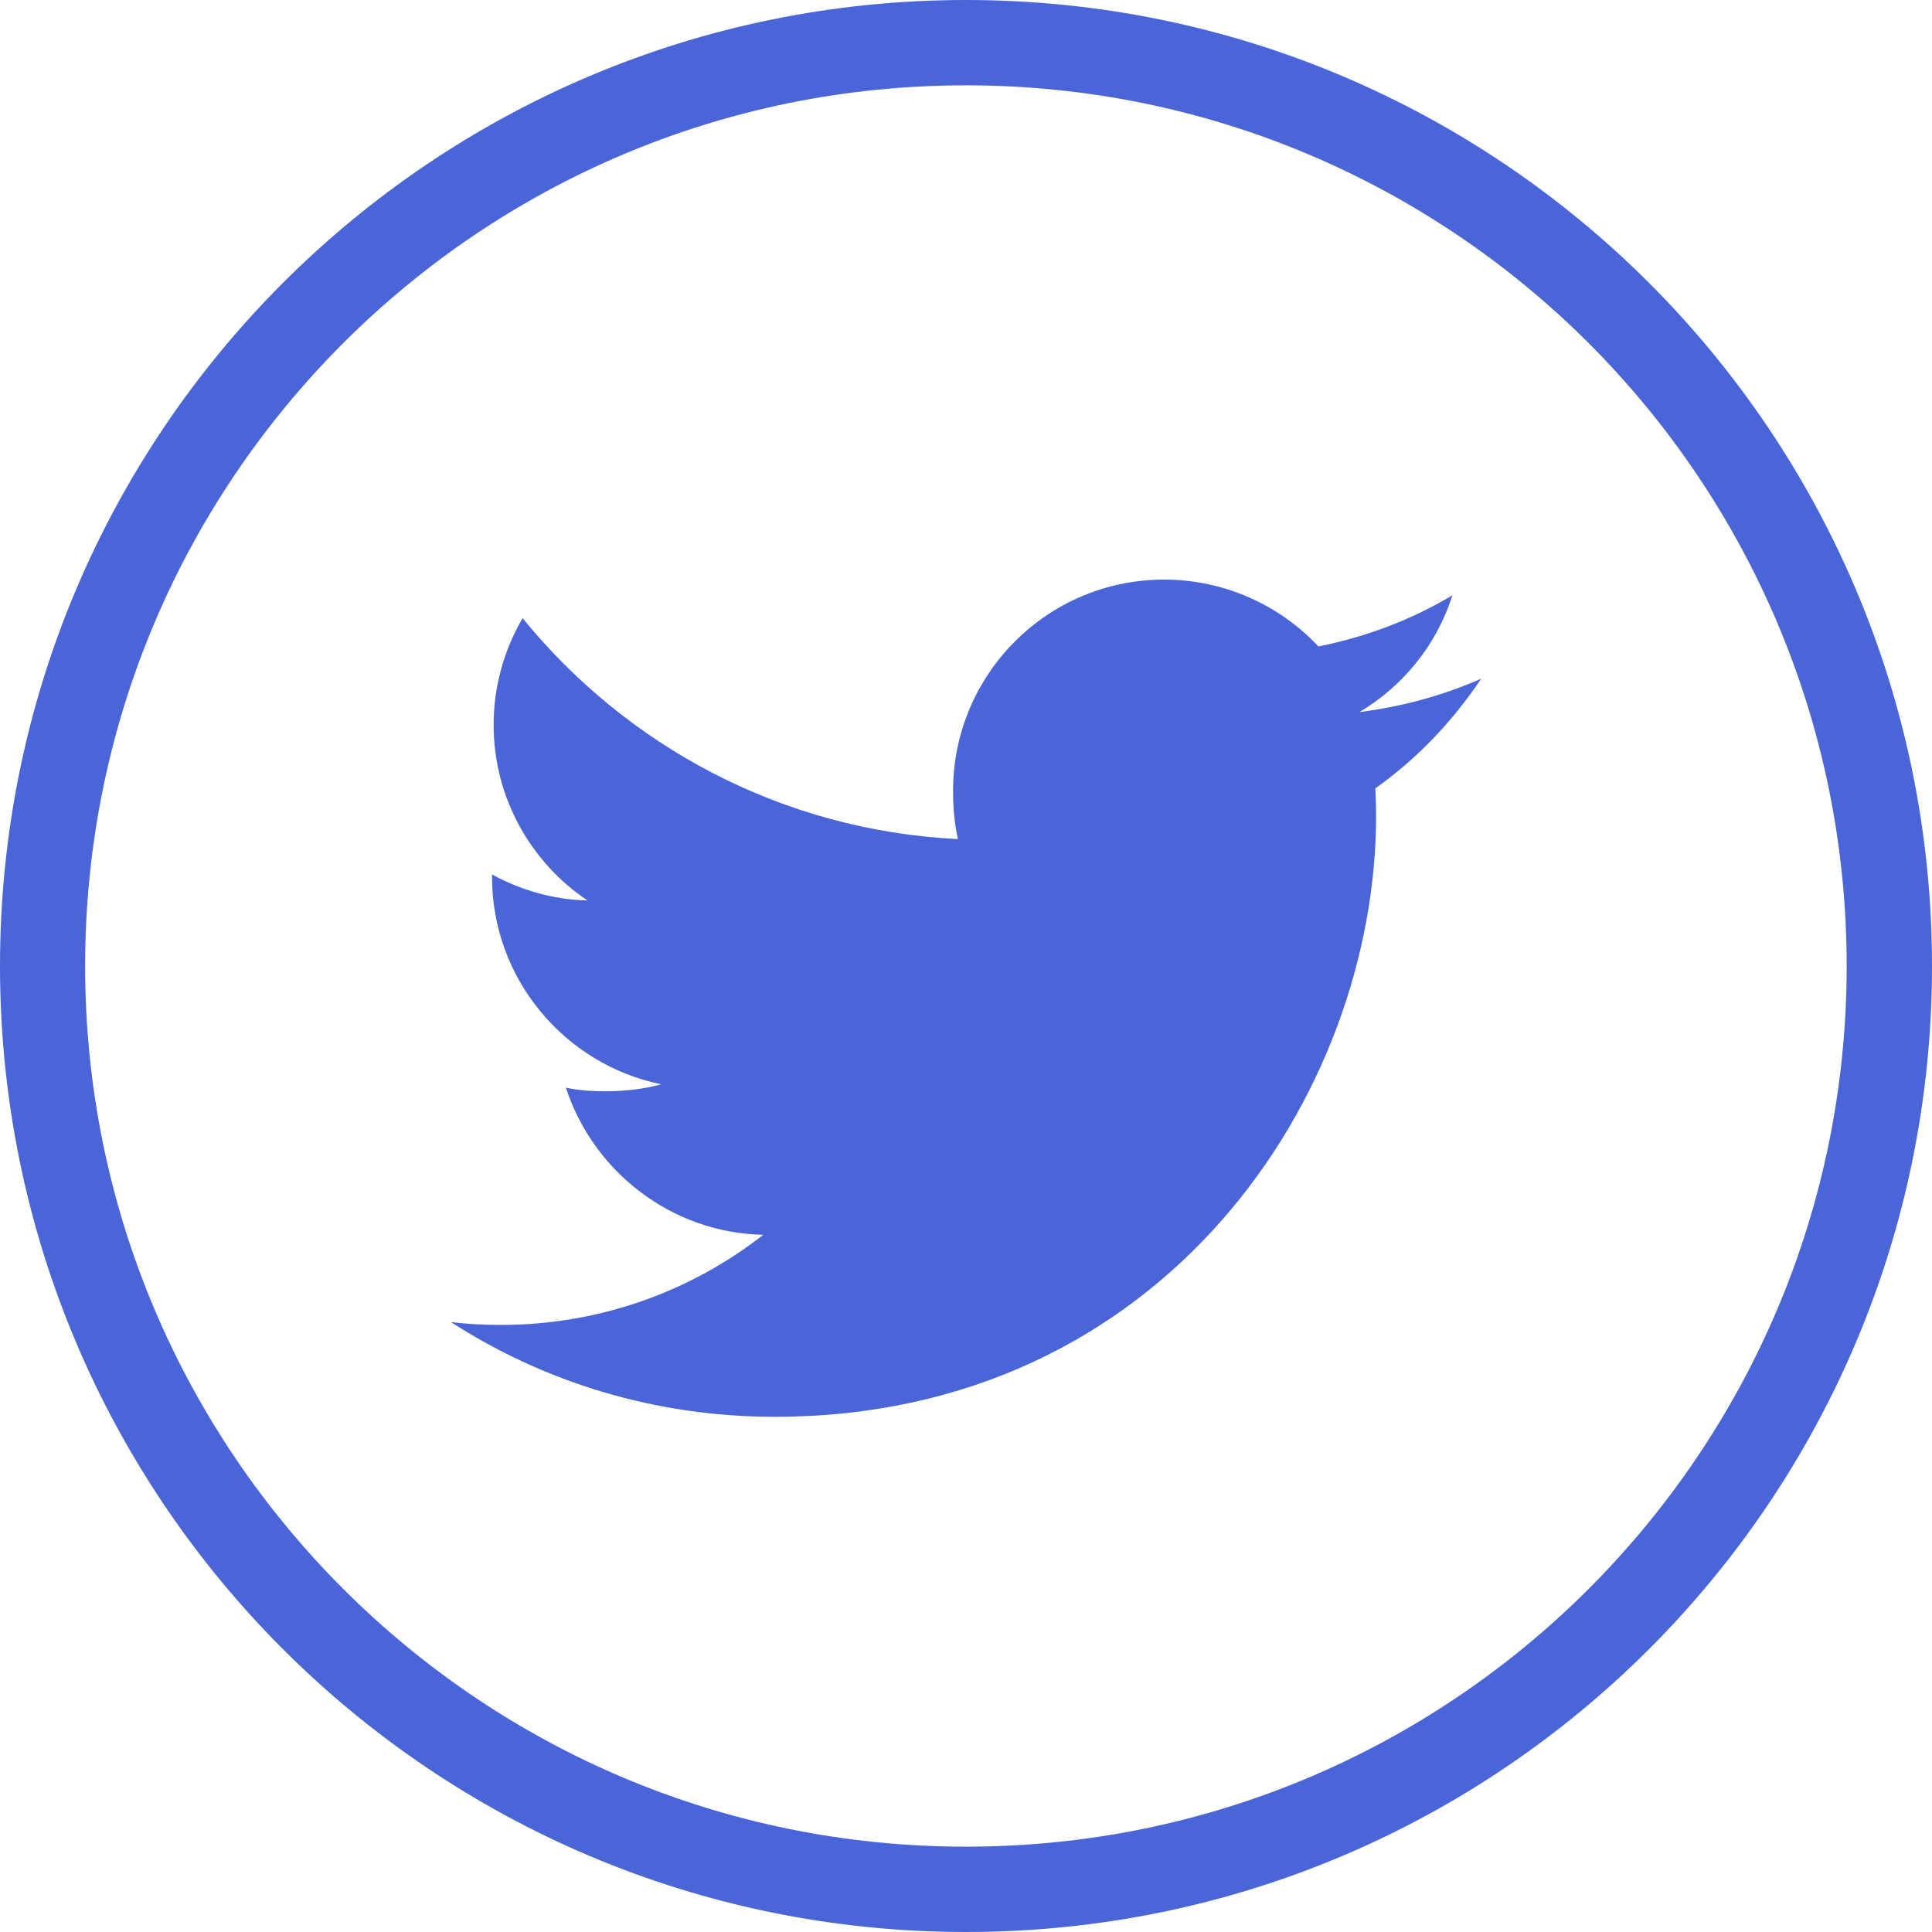
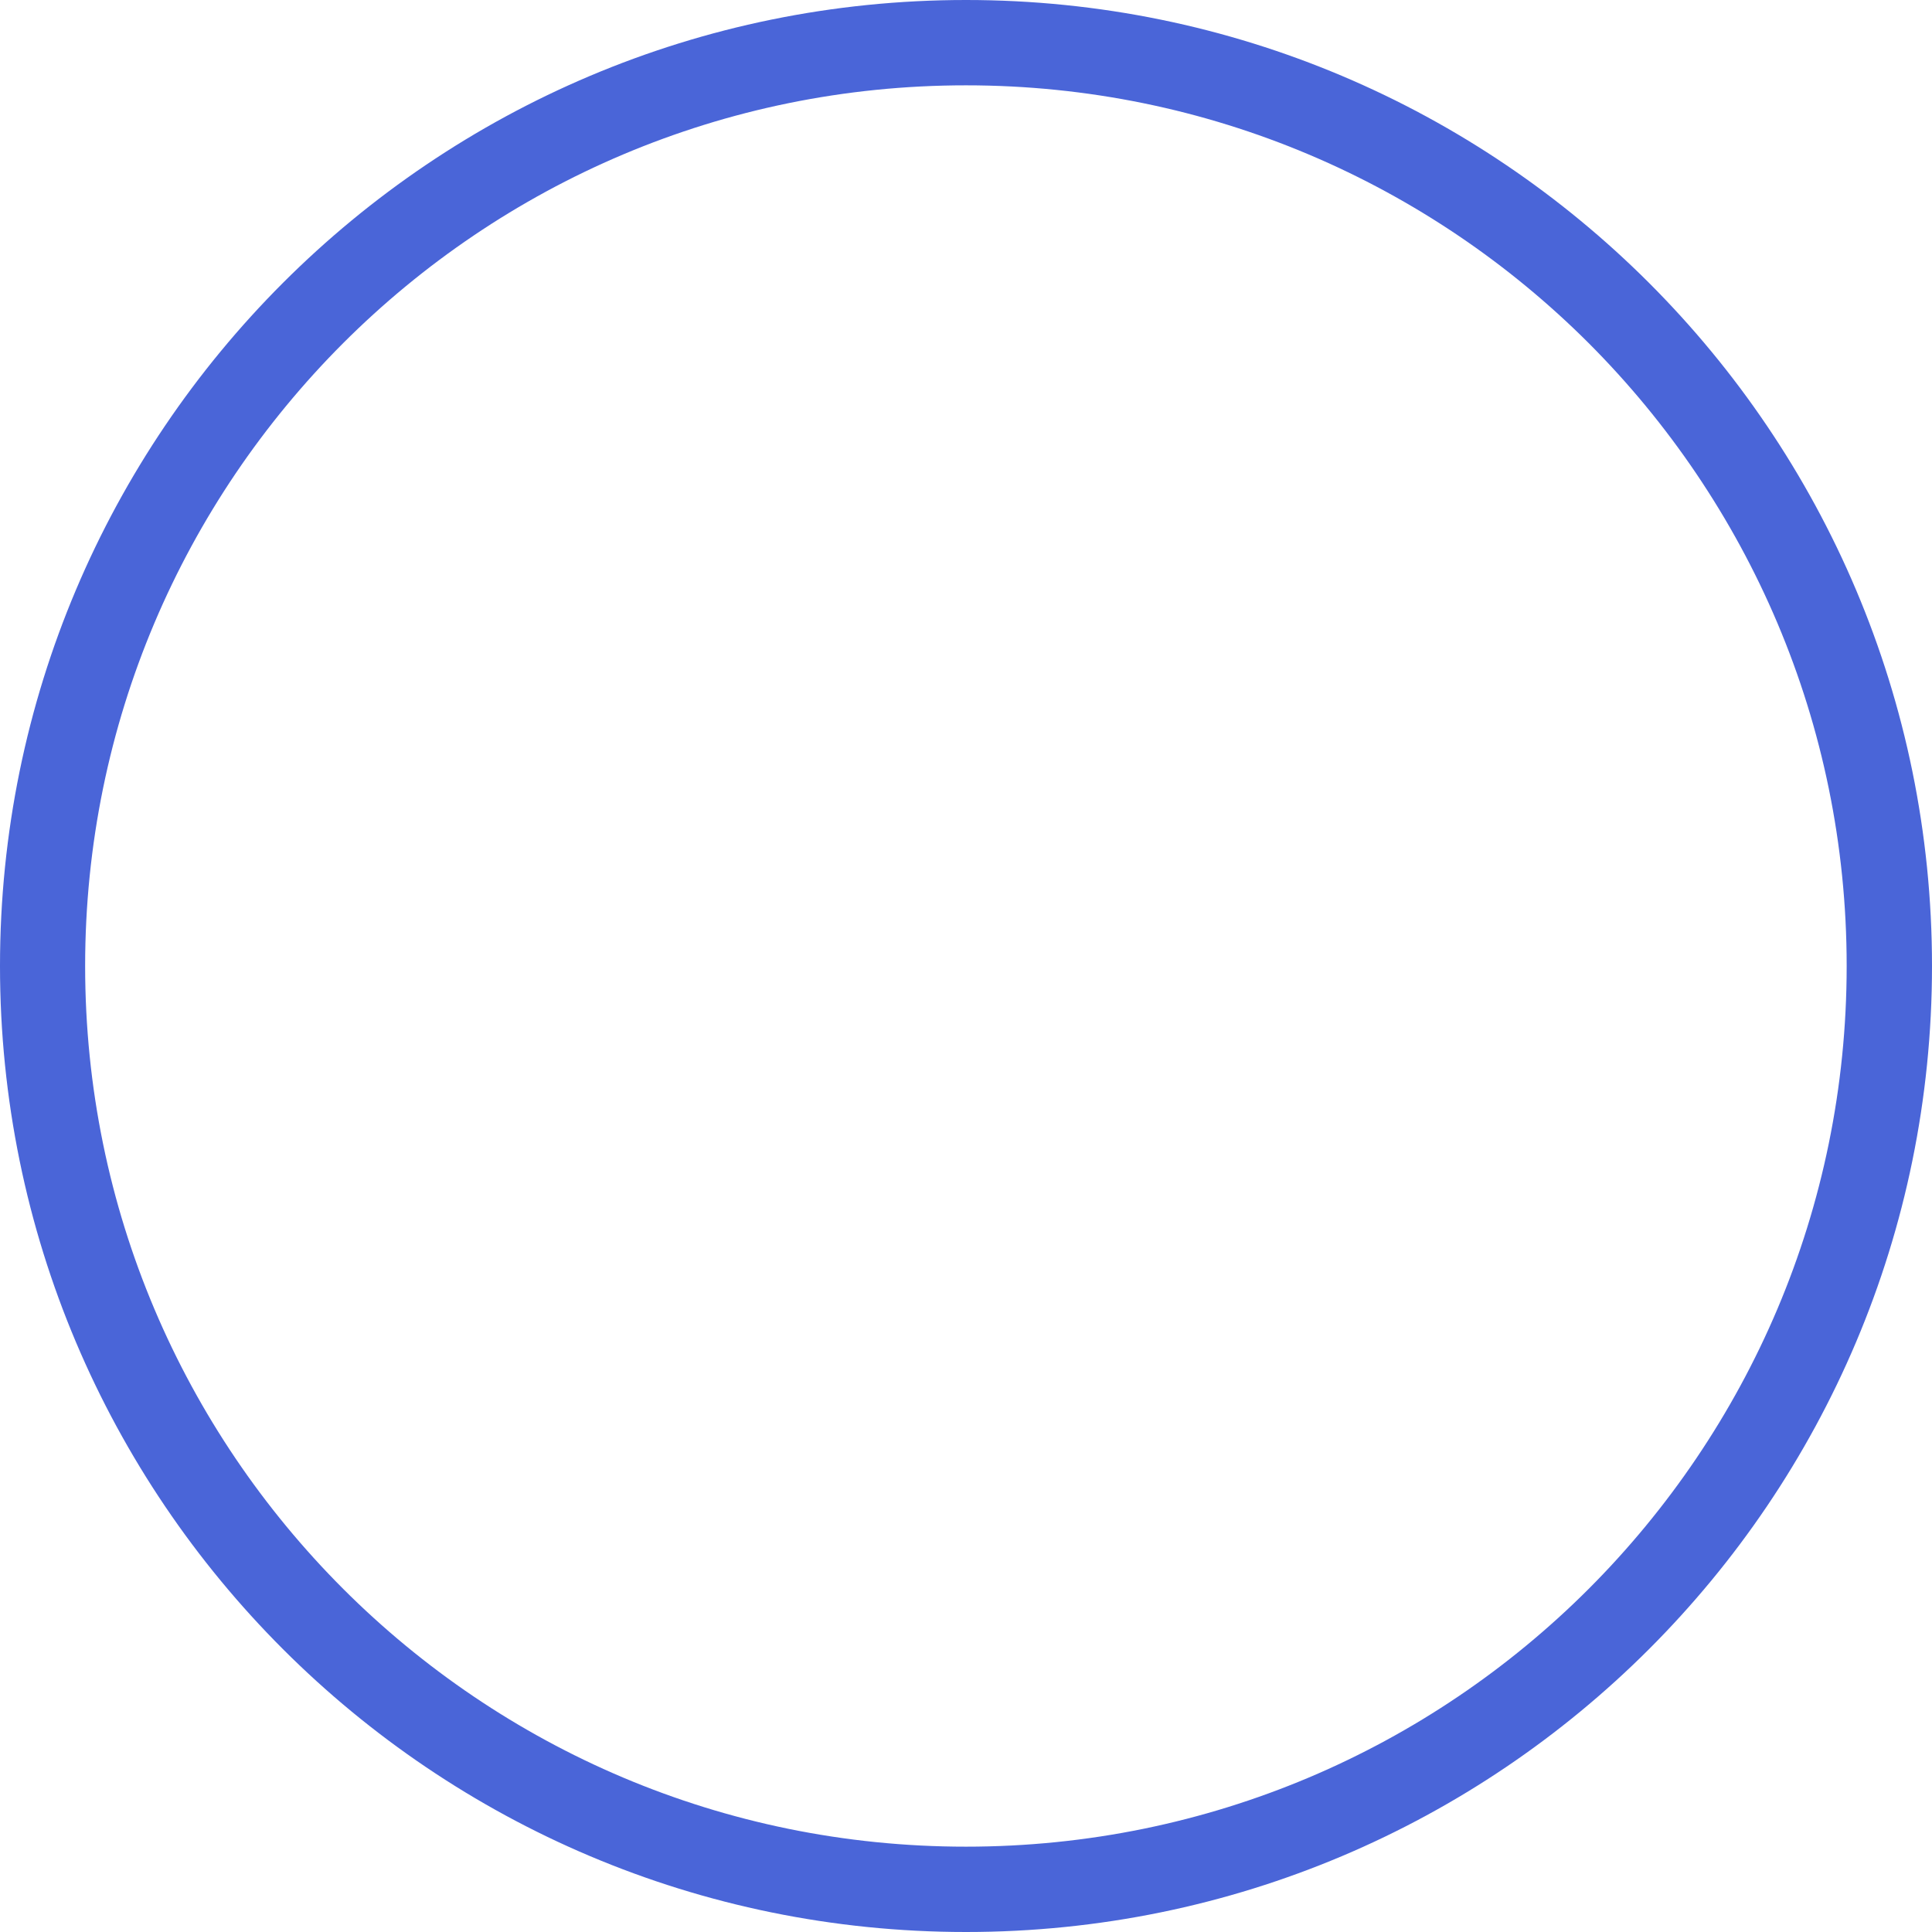
<svg xmlns="http://www.w3.org/2000/svg" width="30" height="30" viewBox="0 0 30 30">
  <g fill="none" fill-rule="evenodd">
    <g fill="#4A65D8">
      <g>
-         <path fill-rule="nonzero" d="M23 10.539c-.595.261-1.229.434-1.89.518.68-.406 1.199-1.044 1.443-1.813-.634.378-1.334.645-2.08.794C19.871 9.397 19.013 9 18.077 9c-1.816 0-3.278 1.474-3.278 3.281 0 .26.022.51.076.748-2.727-.133-5.14-1.44-6.761-3.431-.283.491-.449 1.053-.449 1.658 0 1.136.585 2.143 1.457 2.726-.527-.01-1.044-.163-1.482-.404v.036c0 1.594 1.137 2.918 2.628 3.223-.267.073-.558.108-.86.108-.21 0-.422-.012-.621-.056.425 1.299 1.631 2.254 3.065 2.285-1.116.873-2.533 1.399-4.067 1.399-.269 0-.527-.012-.785-.045C8.453 21.465 10.175 22 12.032 22c6.036 0 9.336-5 9.336-9.334 0-.145-.005-.285-.012-.424.651-.462 1.198-1.039 1.644-1.703z" transform="translate(-245) translate(245)" />
        <path d="M29.337 15h-.662c0 3.78-1.531 7.194-4.006 9.672-2.475 2.475-5.891 4.003-9.67 4.003-3.78 0-7.194-1.528-9.67-4.003C2.852 22.194 1.322 18.781 1.322 15c0-3.778 1.53-7.194 4.007-9.672 2.476-2.474 5.89-4.003 9.67-4.003 3.779 0 7.195 1.53 9.67 4.003 2.475 2.478 4.006 5.894 4.006 9.672H30c0-8.285-6.716-15-15-15C6.715 0 0 6.715 0 15c0 8.286 6.715 15 15 15 8.284 0 15-6.714 15-15h-.663z" transform="translate(-245) translate(245)" />
      </g>
    </g>
  </g>
</svg>